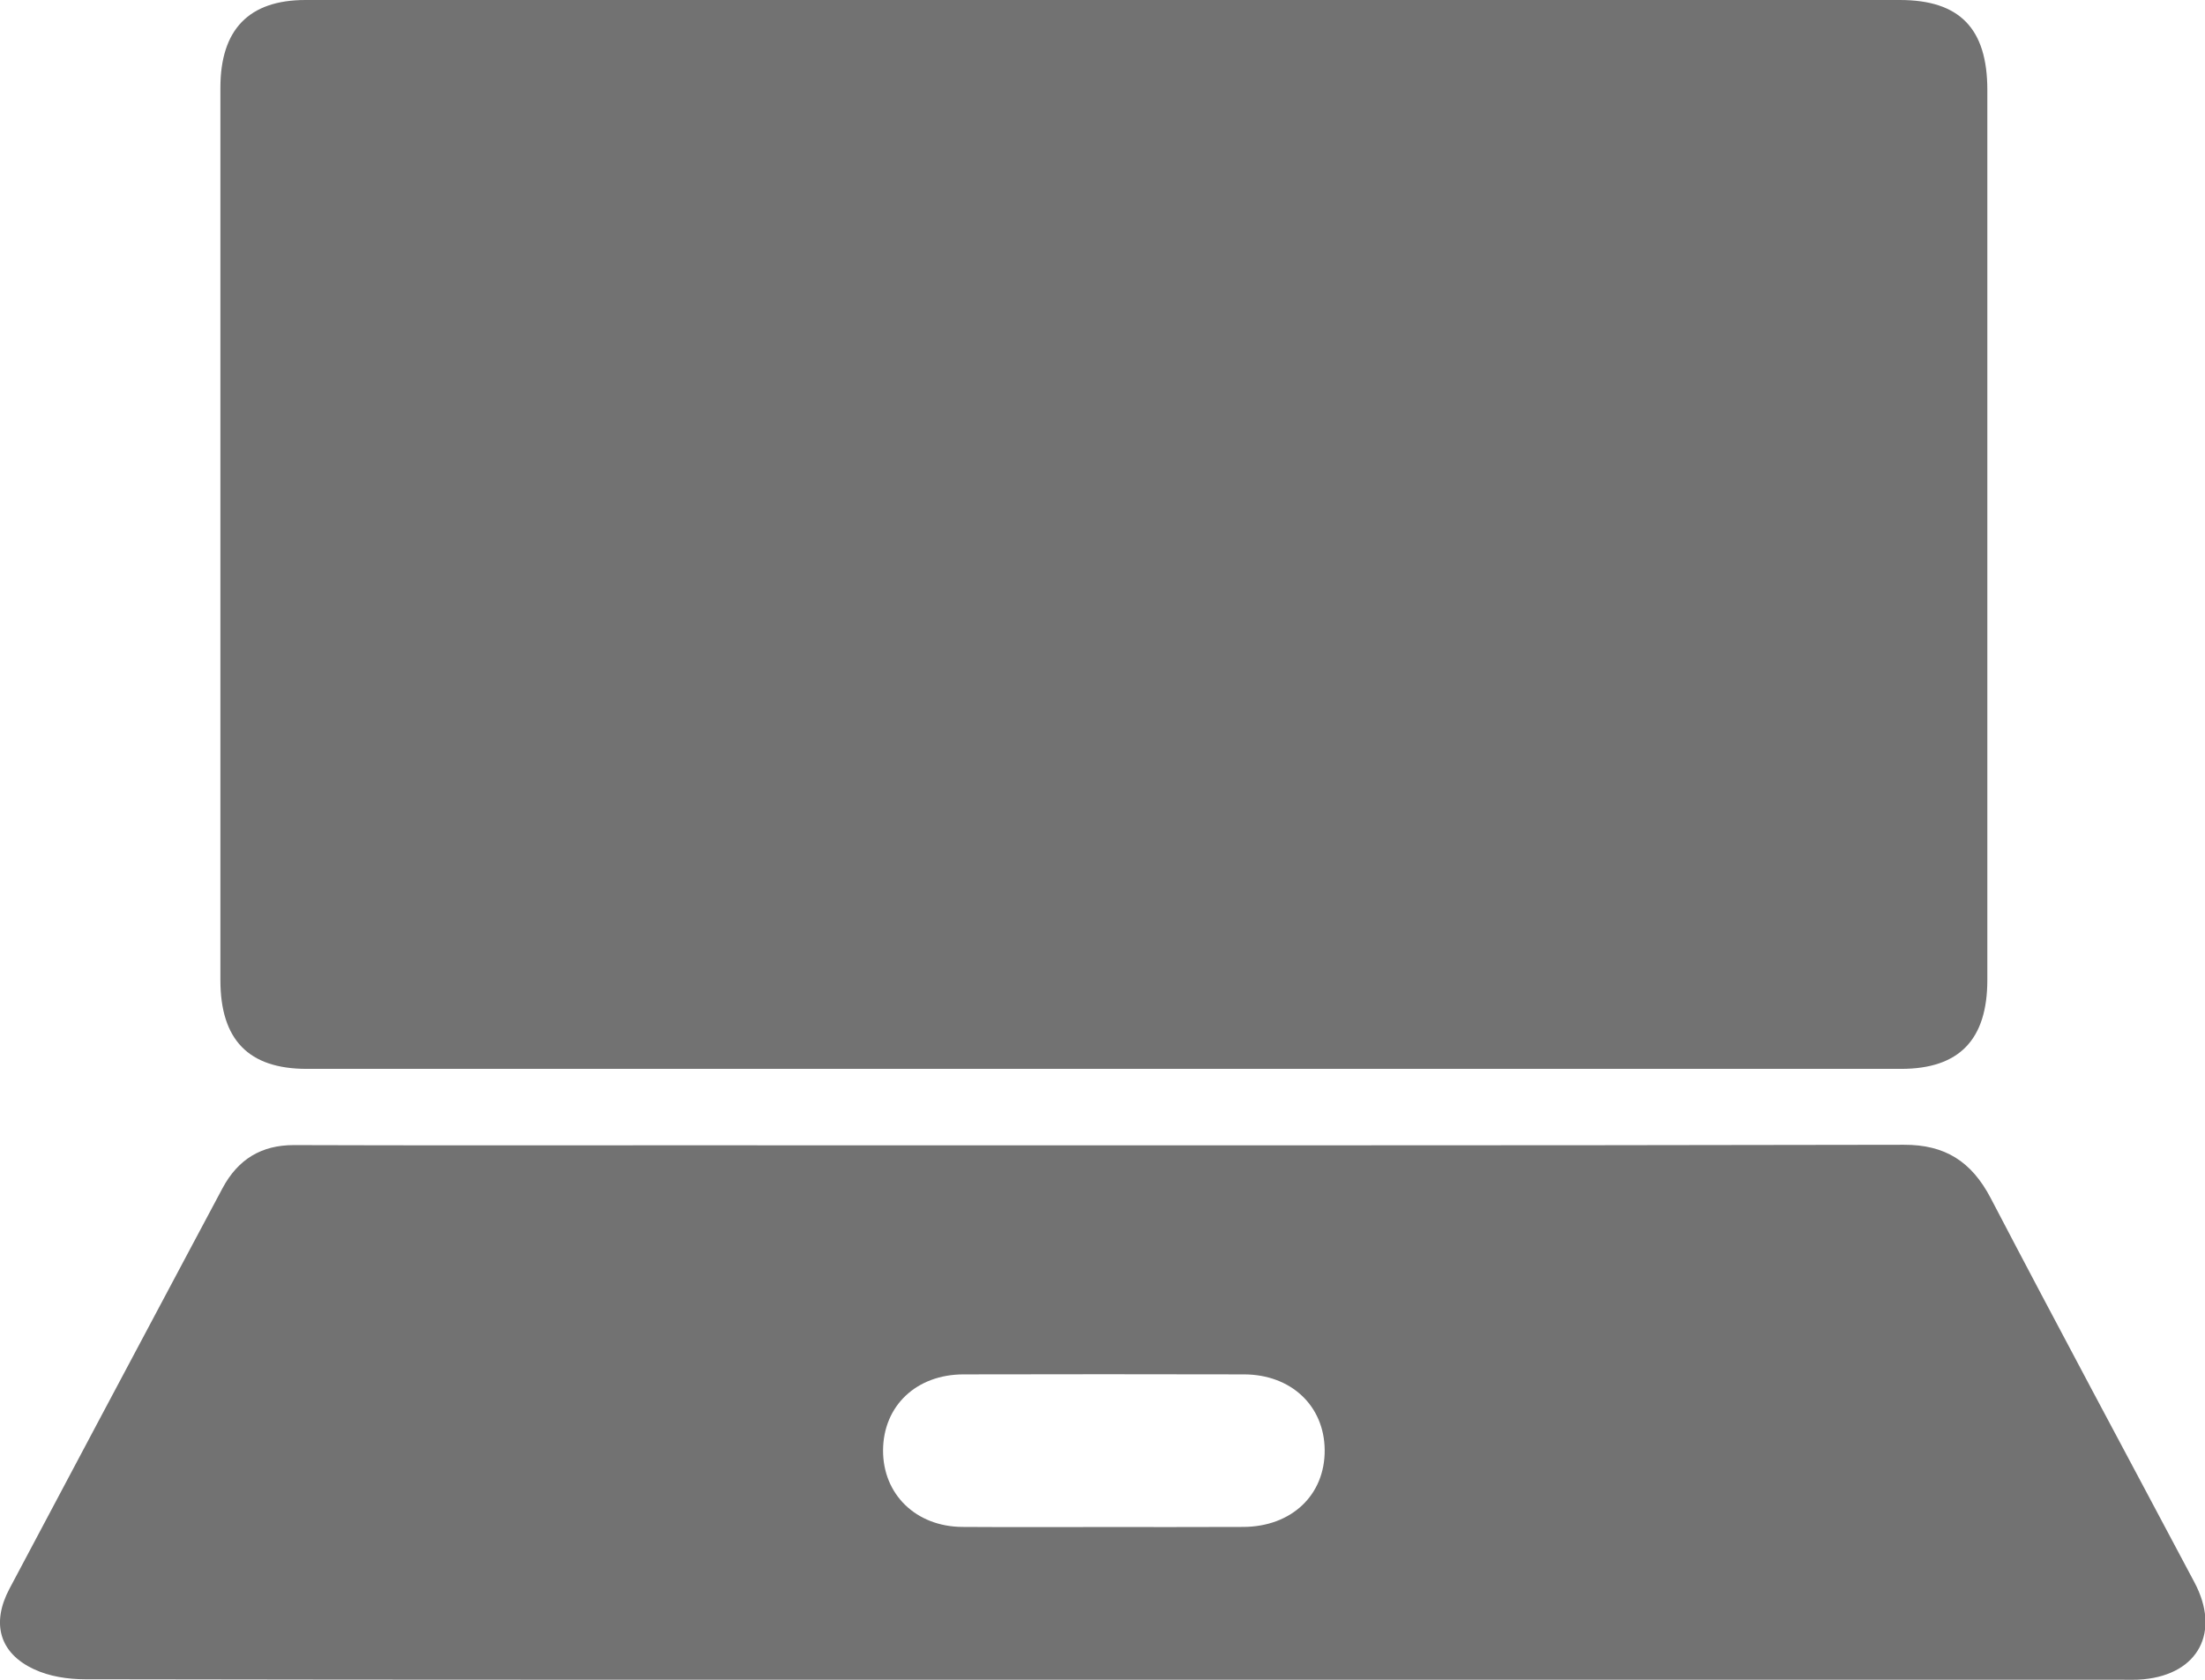
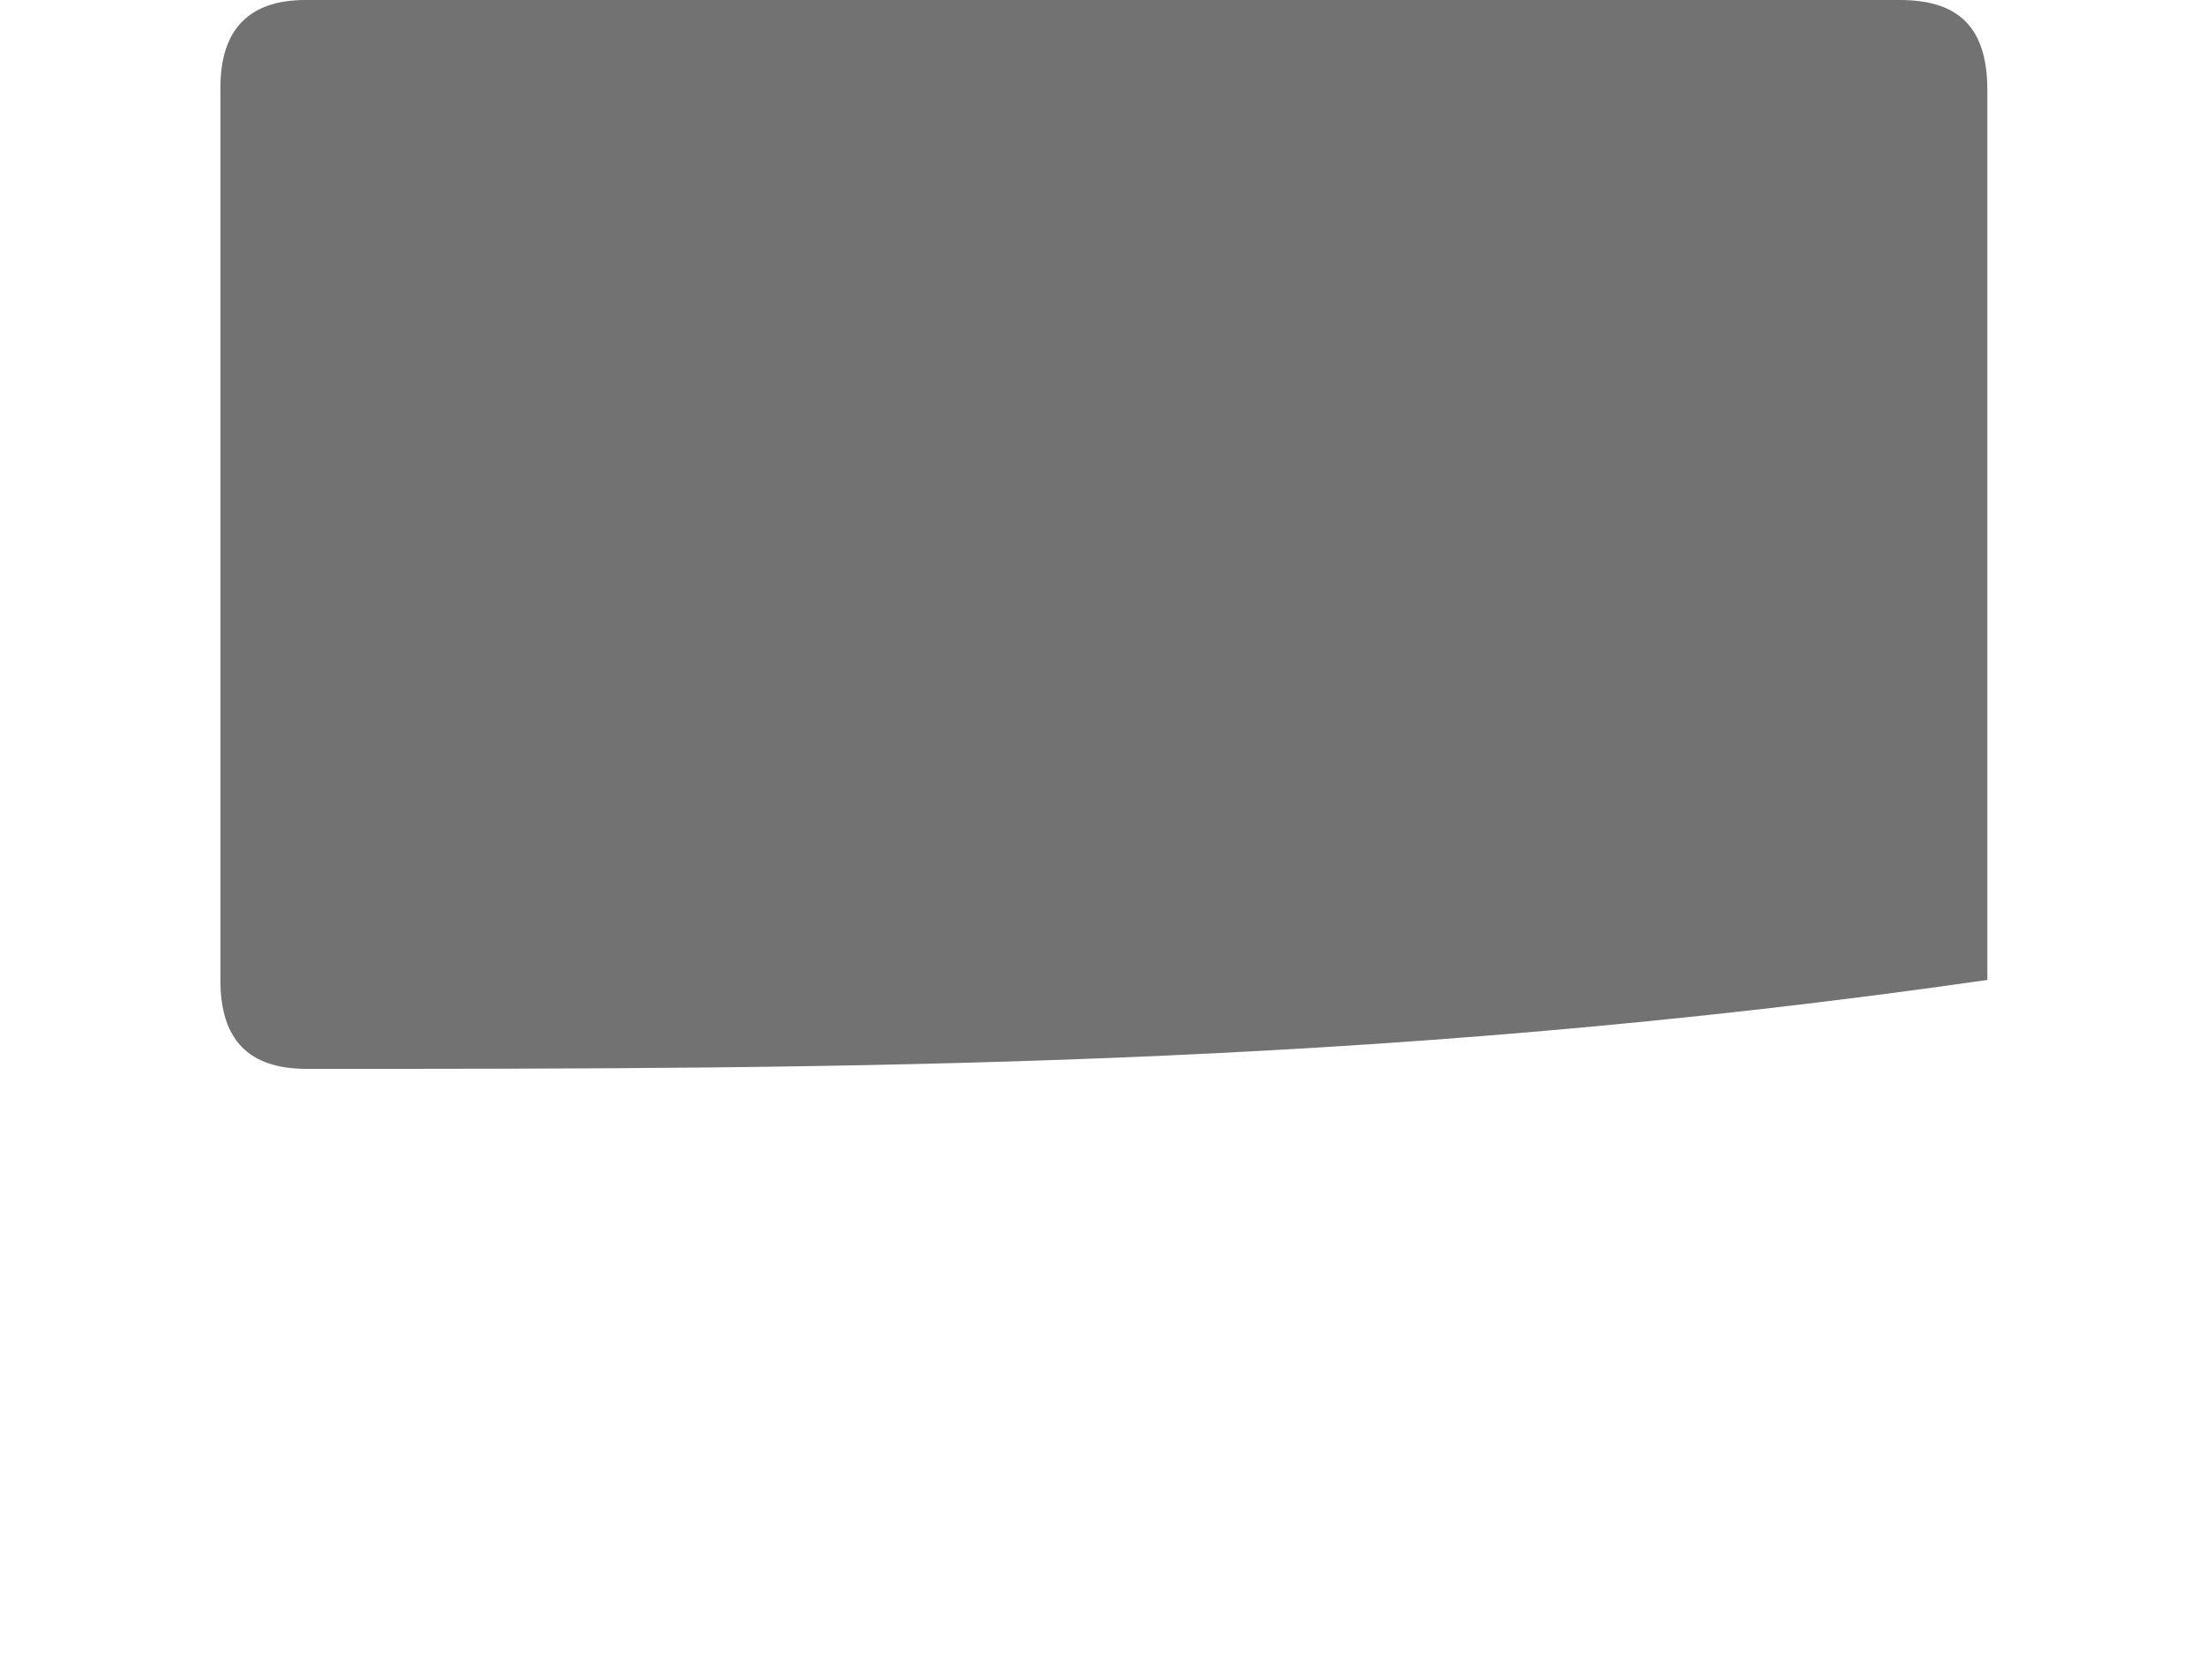
<svg xmlns="http://www.w3.org/2000/svg" width="21" height="16" viewBox="0 0 21 16" fill="none">
  <g clip-path="url(#clip0_468_244)">
-     <path fill-rule="evenodd" clip-rule="evenodd" d="M10.512 4.54374e-05C13.04 4.54374e-05 15.567 -7.57254e-05 18.094 0C18.664 0 18.927 0.272 18.927 0.857C18.927 3.683 18.927 6.508 18.927 9.334C18.927 9.903 18.659 10.181 18.106 10.181C13.044 10.181 7.983 10.181 2.921 10.181C2.367 10.181 2.099 9.904 2.099 9.335C2.099 6.502 2.099 3.669 2.099 0.836C2.099 0.281 2.371 0 2.909 0C5.443 -0 7.978 4.54374e-05 10.512 4.54374e-05Z" fill="#727272" />
-     <path fill-rule="evenodd" clip-rule="evenodd" d="M10.514 15.999C7.279 15.999 4.044 16.001 0.809 15.995C0.646 15.995 0.469 15.968 0.323 15.899C-0.006 15.746 -0.084 15.461 0.09 15.133C0.663 14.052 1.238 12.973 1.812 11.894C1.914 11.702 2.017 11.51 2.119 11.318C2.267 11.041 2.49 10.907 2.798 10.907C3.959 10.911 5.12 10.909 6.282 10.909C10.232 10.909 14.183 10.912 18.133 10.904C18.523 10.903 18.775 11.061 18.959 11.412C19.598 12.636 20.252 13.852 20.899 15.071C21.15 15.543 20.939 15.945 20.416 15.995C20.336 16.003 20.255 15.999 20.175 15.999C16.954 15.999 13.734 15.999 10.514 15.999ZM10.503 14.545C10.948 14.545 11.394 14.546 11.839 14.544C12.3 14.543 12.62 14.24 12.616 13.81C12.612 13.39 12.296 13.092 11.848 13.091C10.957 13.089 10.066 13.089 9.175 13.091C8.727 13.092 8.413 13.39 8.41 13.813C8.408 14.234 8.724 14.542 9.167 14.544C9.612 14.547 10.058 14.545 10.503 14.545Z" fill="#727272" />
+     <path fill-rule="evenodd" clip-rule="evenodd" d="M10.512 4.54374e-05C13.04 4.54374e-05 15.567 -7.57254e-05 18.094 0C18.664 0 18.927 0.272 18.927 0.857C18.927 3.683 18.927 6.508 18.927 9.334C13.044 10.181 7.983 10.181 2.921 10.181C2.367 10.181 2.099 9.904 2.099 9.335C2.099 6.502 2.099 3.669 2.099 0.836C2.099 0.281 2.371 0 2.909 0C5.443 -0 7.978 4.54374e-05 10.512 4.54374e-05Z" fill="#727272" />
  </g>
  <defs>
    <clipPath id="clip0_468_244">
      <rect width="21" height="16" fill="white" />
    </clipPath>
  </defs>
</svg>